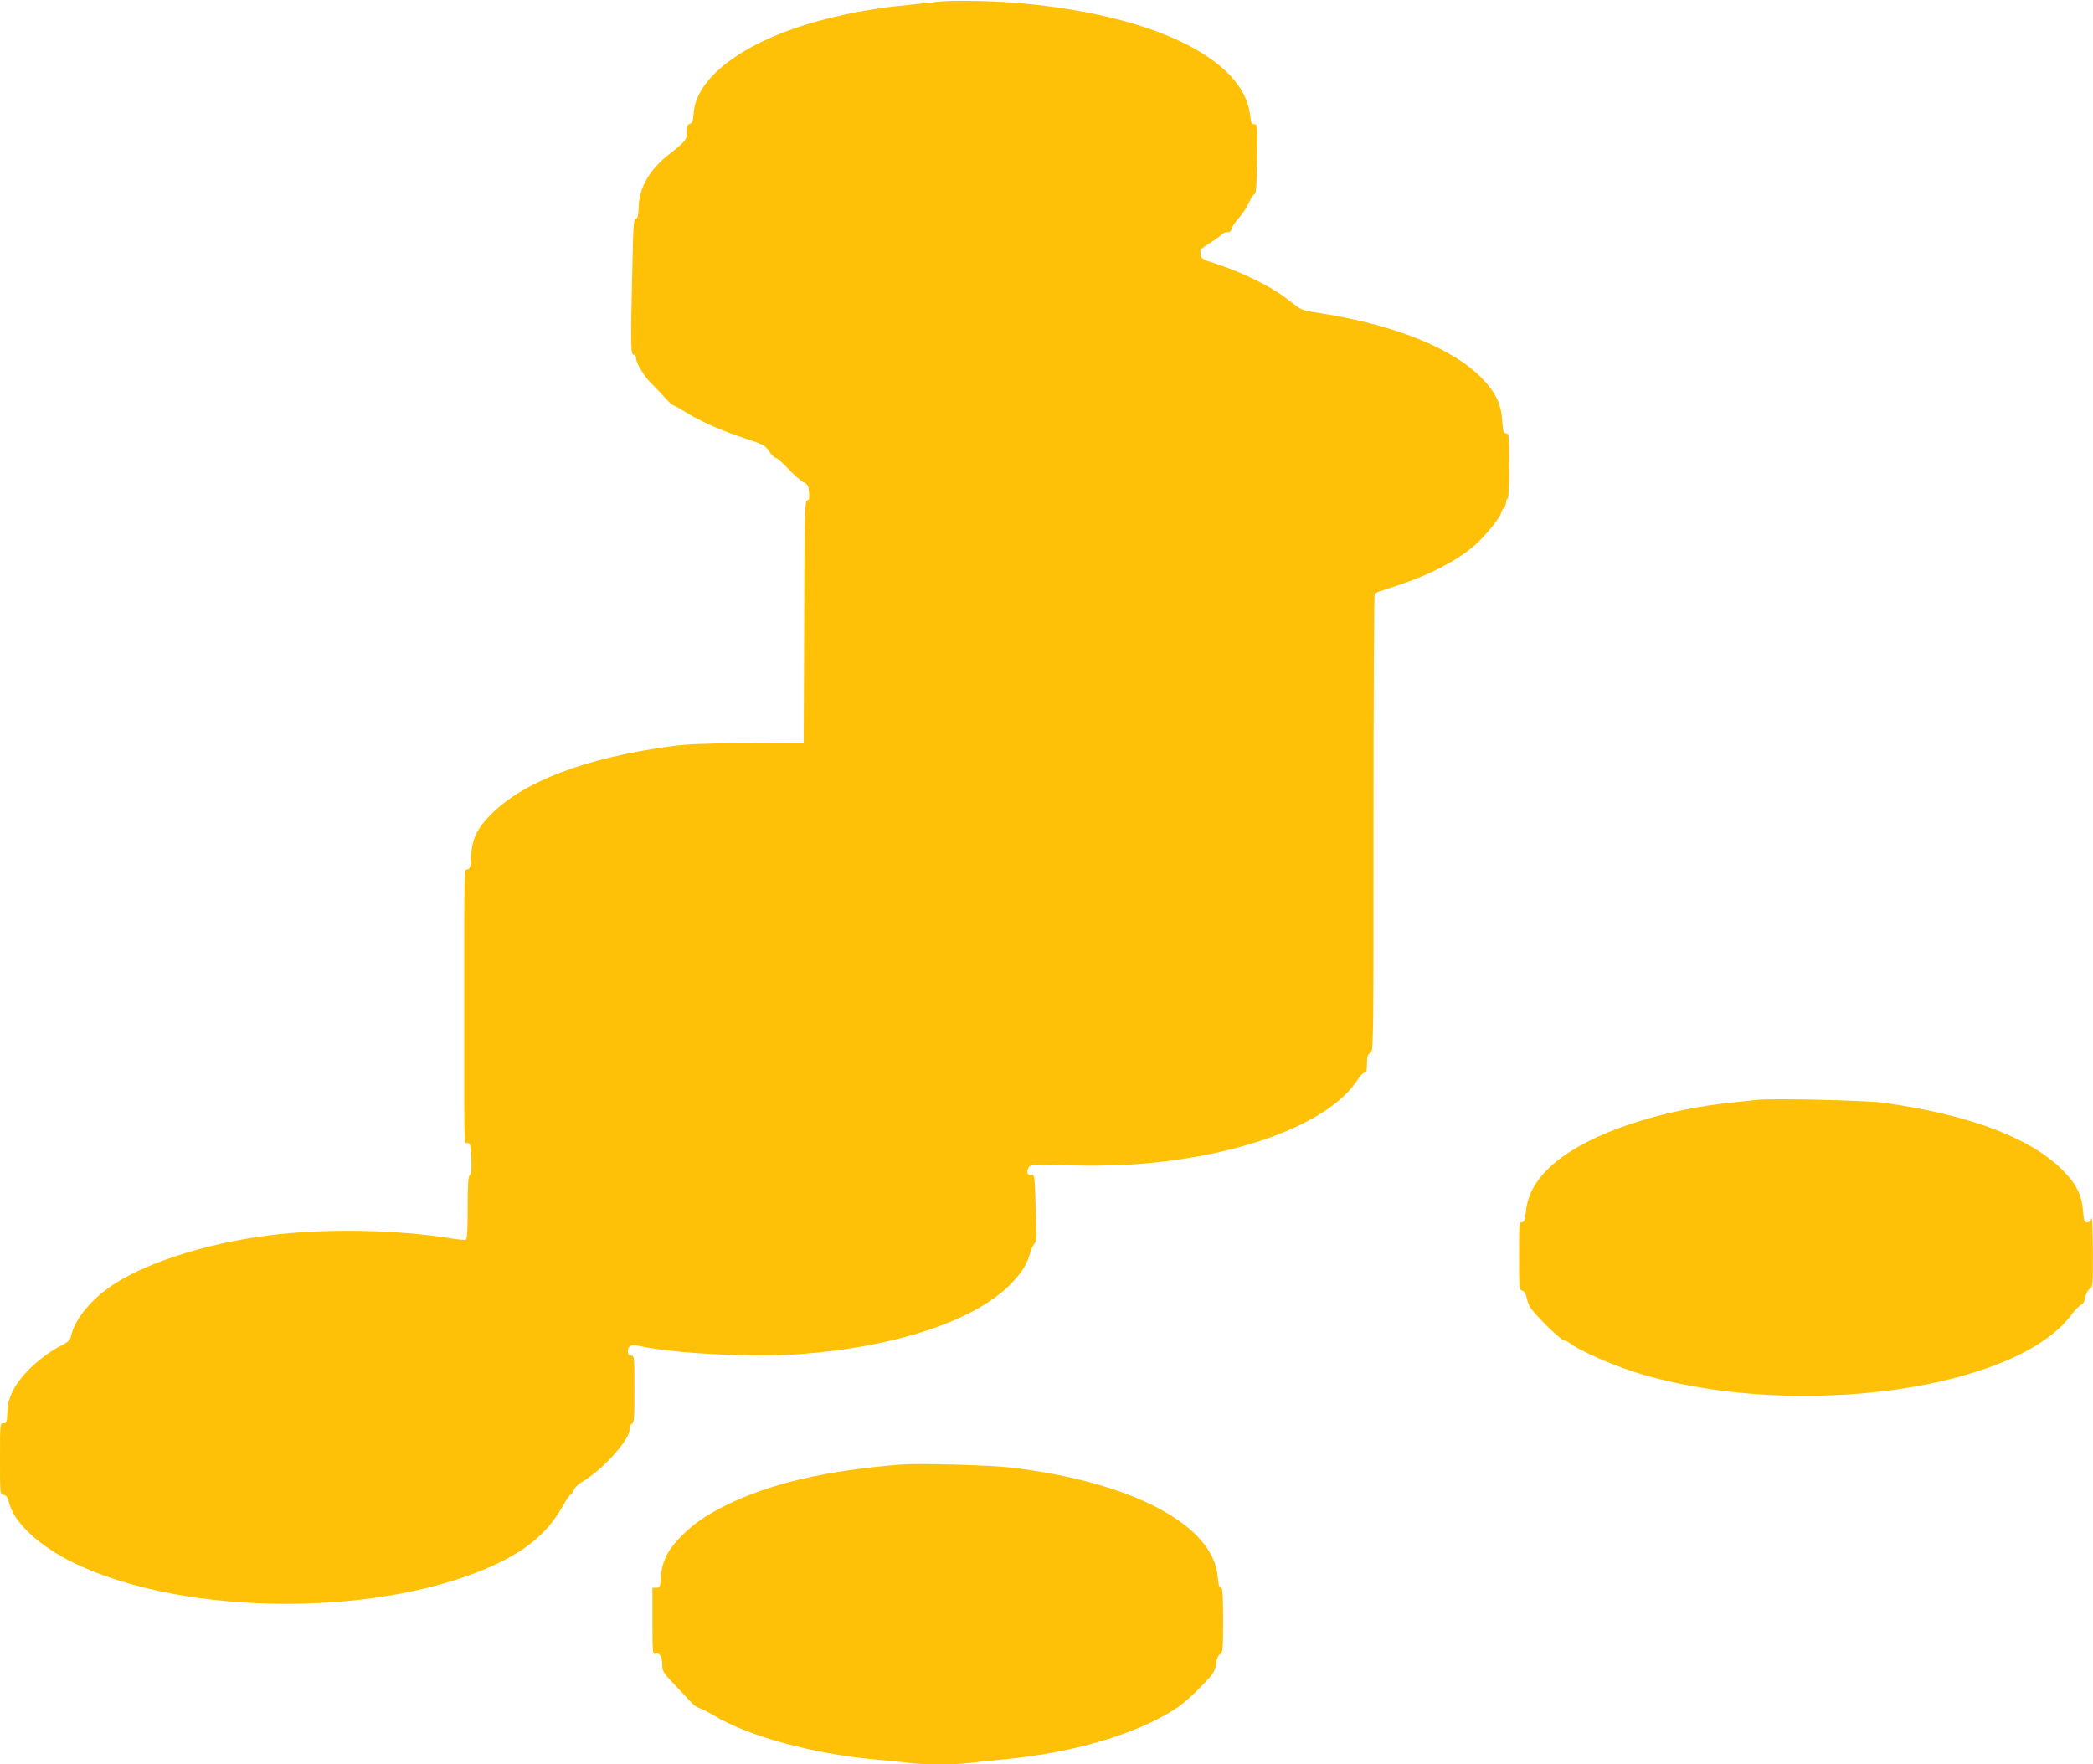
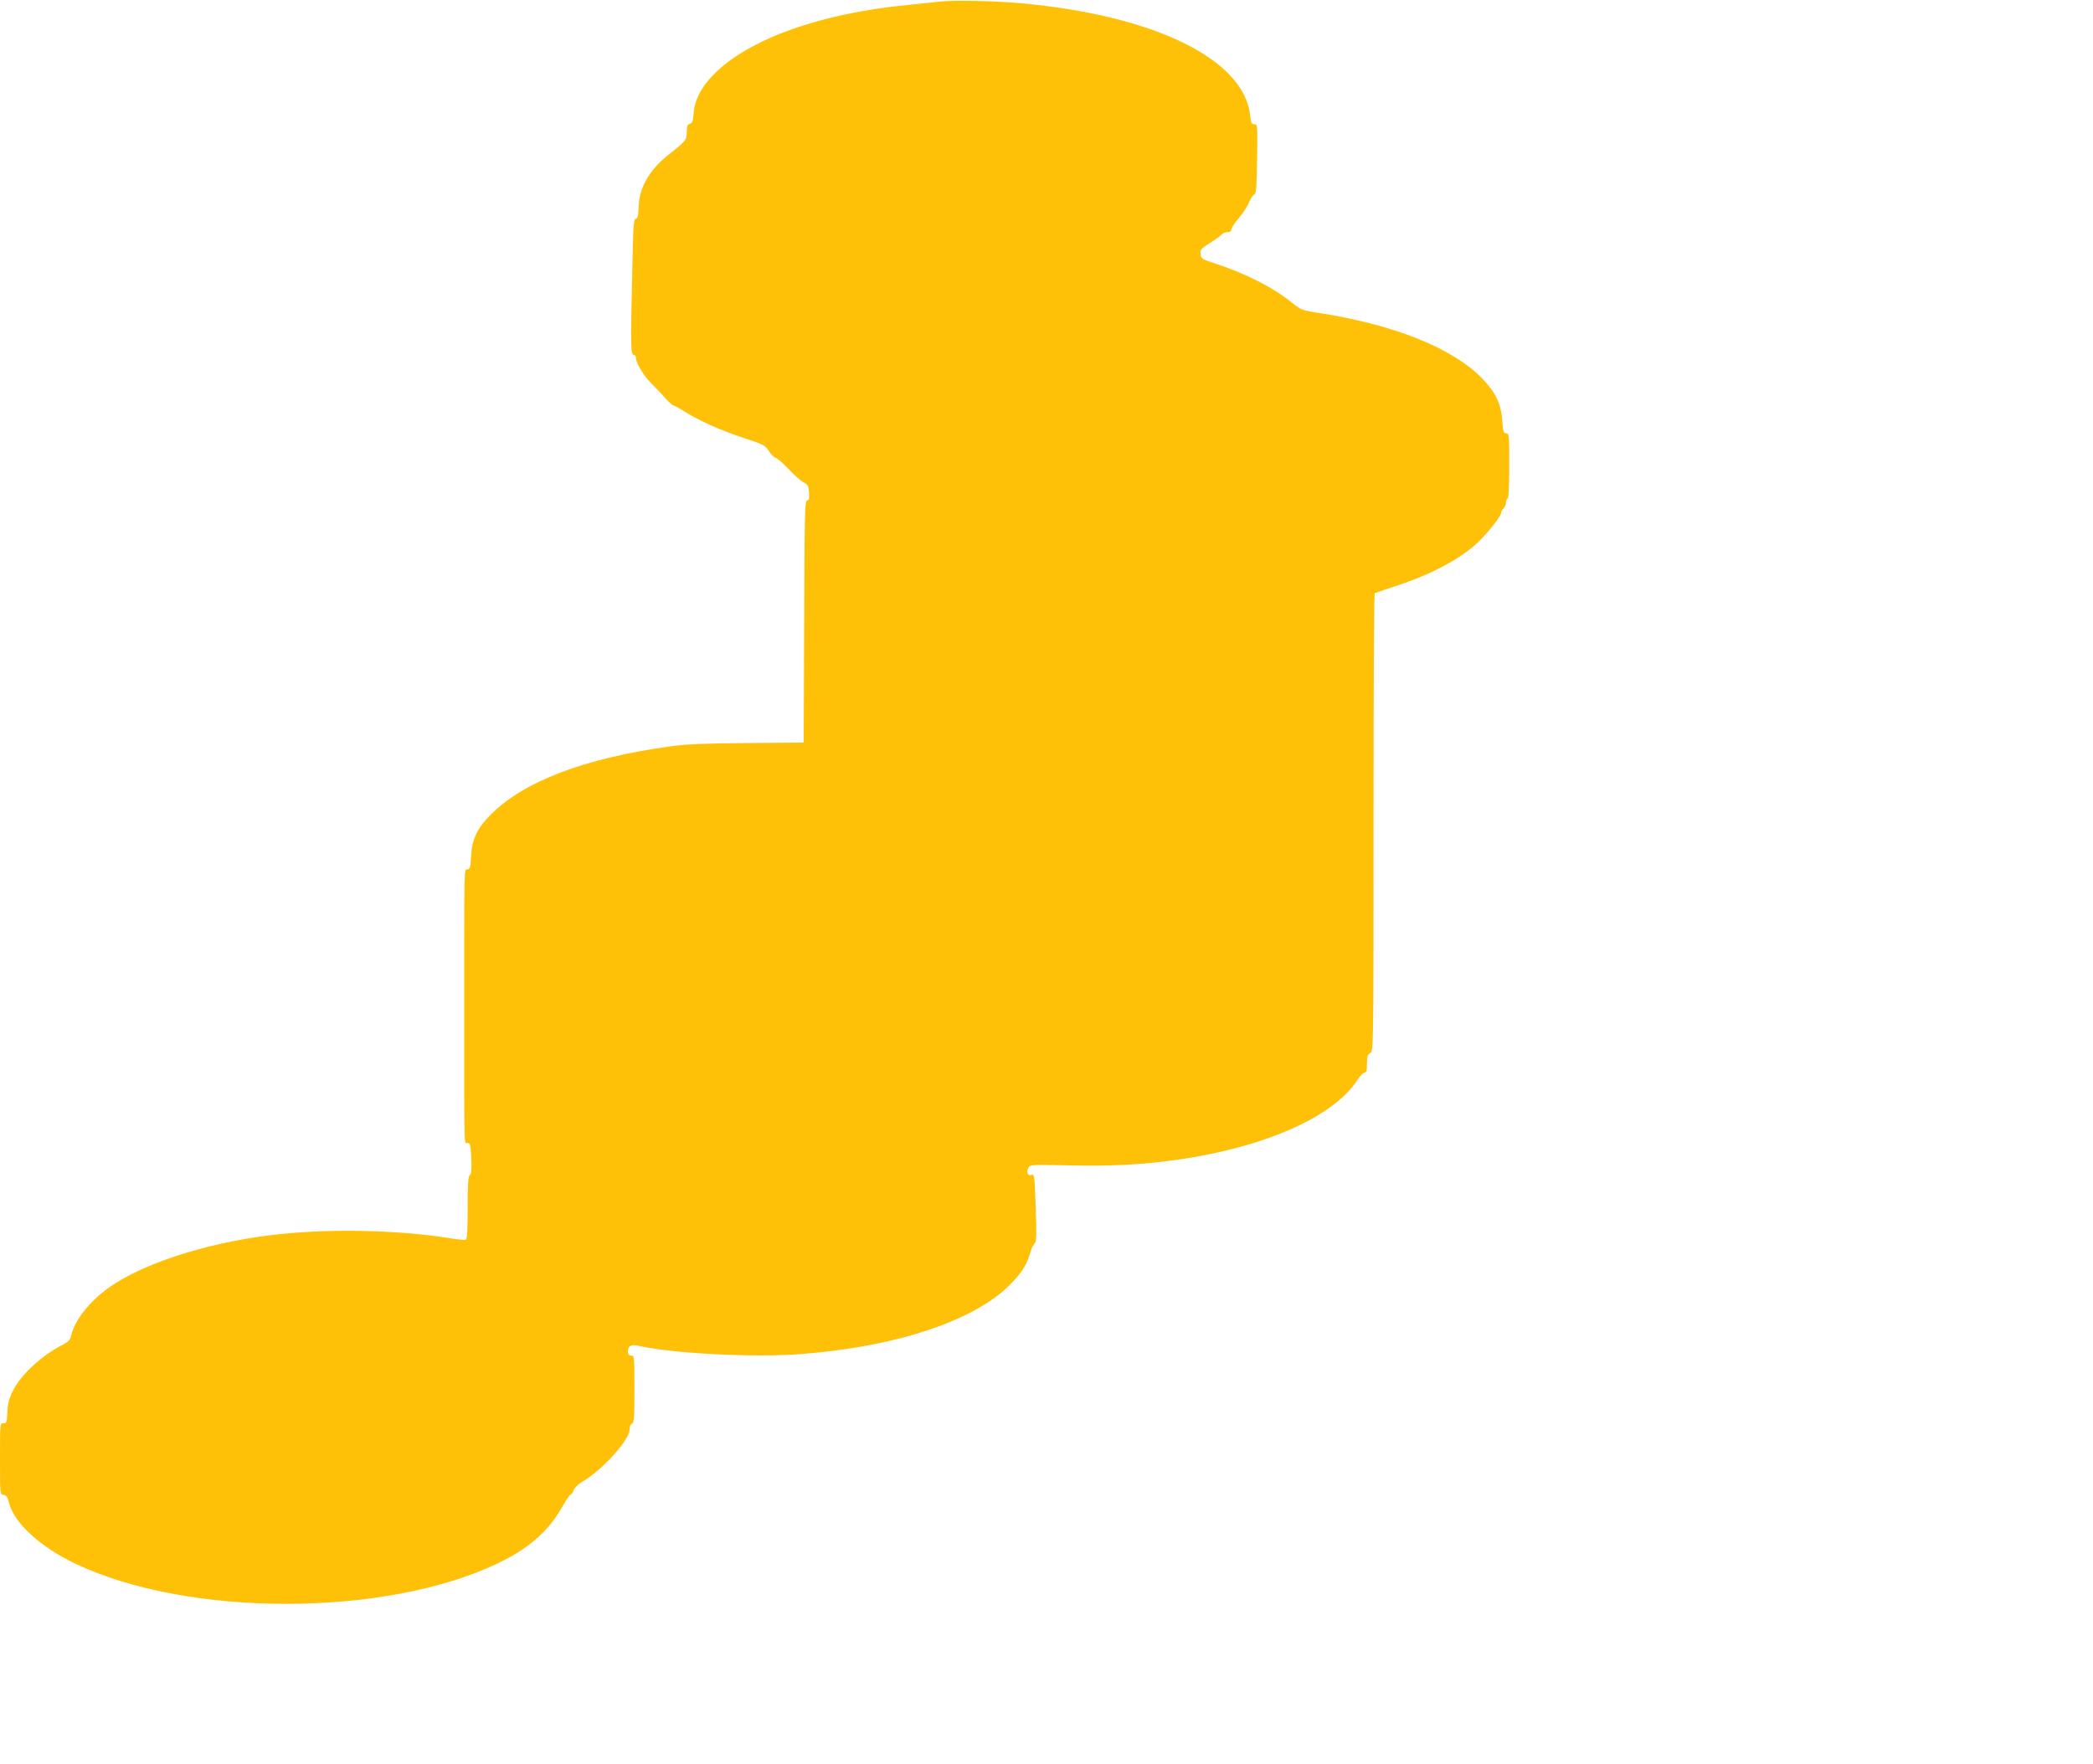
<svg xmlns="http://www.w3.org/2000/svg" version="1.0" width="1280pt" height="1079pt" viewBox="0 0 1280 1079" preserveAspectRatio="xMidYMid meet">
  <g transform="translate(0,1079) scale(0.1,-0.1)" fill="#ffc107" stroke="none">
    <path d="M5745 10780 c-38 -4 -124 -13 -190 -20 -538 -51 -980 -210 -1192 -427 -76 -78 -115 -155 -121 -236 -4 -48 -8 -61 -23 -64 -15 -4 -19 -15 -19 -50 0 -49 -5 -55 -109 -137 -119 -94 -182 -202 -185 -320 -2 -54 -6 -72 -18 -74 -13 -2 -16 -46 -21 -304 -11 -468 -10 -528 8 -528 9 0 15 -9 15 -23 0 -27 50 -109 88 -146 15 -14 50 -52 79 -83 28 -32 56 -58 62 -58 6 0 36 -17 68 -37 86 -55 225 -117 366 -163 117 -38 127 -44 151 -81 15 -21 32 -39 40 -39 7 0 42 -30 77 -67 35 -38 78 -75 94 -83 26 -13 30 -21 33 -63 2 -37 0 -47 -12 -47 -14 0 -16 -80 -18 -740 l-3 -741 -345 -3 c-254 -2 -377 -7 -468 -20 -527 -72 -904 -216 -1106 -423 -79 -81 -110 -147 -115 -247 -3 -67 -6 -79 -22 -83 -21 -6 -20 75 -20 -853 0 -887 -2 -820 20 -820 17 0 19 -10 23 -92 3 -69 1 -96 -9 -104 -10 -9 -13 -56 -13 -202 0 -135 -3 -191 -12 -194 -6 -2 -48 2 -92 9 -333 54 -775 61 -1111 18 -396 -50 -777 -175 -980 -320 -118 -84 -210 -201 -230 -293 -5 -25 -16 -37 -48 -54 -131 -66 -260 -185 -309 -285 -24 -49 -31 -79 -33 -131 -3 -61 -5 -67 -24 -66 -21 1 -21 -2 -21 -217 0 -216 0 -218 22 -221 17 -2 25 -14 34 -51 31 -121 190 -267 401 -368 689 -330 1895 -330 2587 0 186 89 307 194 390 338 26 46 51 83 56 83 4 0 13 12 19 28 6 15 29 37 50 49 122 70 290 255 291 319 0 19 6 34 15 38 13 4 15 37 15 211 0 198 -1 205 -20 205 -14 0 -20 7 -20 24 0 36 19 46 68 35 210 -47 703 -72 989 -50 599 46 1084 211 1297 442 61 65 86 108 107 179 7 25 19 50 27 56 11 8 12 47 6 217 -6 196 -8 207 -25 202 -24 -8 -34 16 -20 43 11 20 18 20 253 15 260 -6 457 5 675 37 527 77 946 265 1086 488 15 23 34 42 42 42 11 0 15 13 15 55 0 44 4 56 20 65 20 11 20 20 20 1407 0 768 3 1400 7 1404 5 3 53 21 108 38 211 67 387 156 500 253 63 53 165 178 165 202 0 7 7 19 15 26 8 7 15 23 15 36 0 13 5 24 10 24 6 0 10 73 10 200 0 188 -1 200 -19 200 -16 0 -19 11 -24 78 -6 101 -41 173 -122 257 -183 189 -549 334 -1023 405 -76 12 -88 16 -145 62 -115 93 -285 178 -467 237 -80 26 -85 29 -88 58 -3 26 3 33 56 66 32 20 65 43 72 52 7 8 23 15 36 15 16 0 24 6 24 16 0 9 20 41 45 69 25 29 54 73 64 98 11 25 25 47 33 49 10 4 14 51 16 216 3 206 3 212 -17 212 -16 0 -21 9 -26 58 -40 341 -586 608 -1400 682 -164 15 -415 20 -500 10z" />
-     <path d="M10750 4064 c-19 -2 -84 -9 -145 -15 -409 -41 -802 -163 -1032 -321 -150 -104 -228 -216 -241 -346 -6 -55 -10 -67 -25 -66 -16 2 -17 -15 -17 -206 0 -195 1 -208 19 -213 12 -3 22 -18 26 -38 4 -19 13 -45 20 -59 20 -38 179 -197 206 -205 13 -4 29 -11 34 -15 68 -54 293 -151 460 -199 953 -273 2271 -88 2611 366 24 32 51 60 62 64 12 5 21 21 25 46 4 22 15 43 27 51 19 12 20 21 19 235 -1 122 -4 211 -8 197 -4 -16 -14 -25 -26 -25 -17 0 -21 9 -26 71 -7 93 -41 163 -120 243 -196 201 -573 344 -1099 417 -109 15 -679 28 -770 18z" />
-     <path d="M5515 1834 c-463 -36 -810 -117 -1080 -252 -121 -60 -196 -113 -271 -189 -80 -80 -115 -151 -122 -243 -4 -66 -6 -70 -28 -70 l-24 0 0 -205 c0 -178 2 -204 15 -199 27 11 45 -16 45 -64 0 -43 4 -50 81 -131 45 -47 91 -96 103 -109 11 -12 32 -25 45 -29 13 -3 53 -24 89 -45 205 -125 604 -234 982 -268 69 -6 161 -15 204 -21 101 -12 280 -12 382 0 43 6 133 15 199 21 424 39 814 154 1053 309 57 37 135 109 216 200 19 22 30 47 34 77 3 30 11 50 23 57 18 11 19 28 19 209 0 161 -3 198 -14 198 -9 0 -15 19 -19 66 -25 319 -526 583 -1272 670 -124 14 -555 26 -660 18z" />
  </g>
</svg>